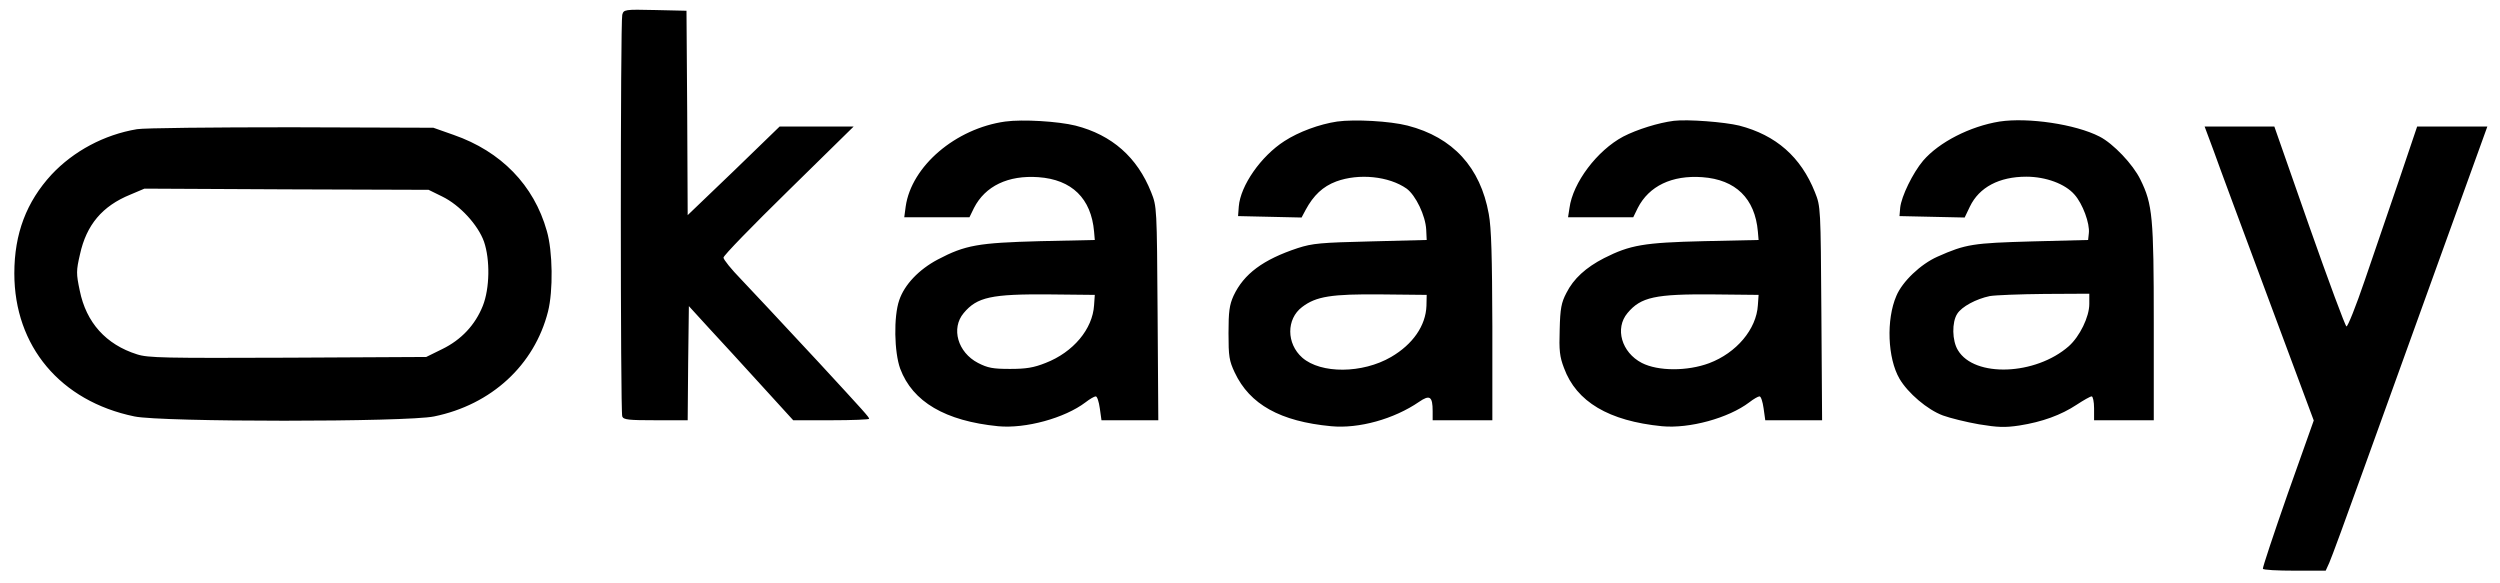
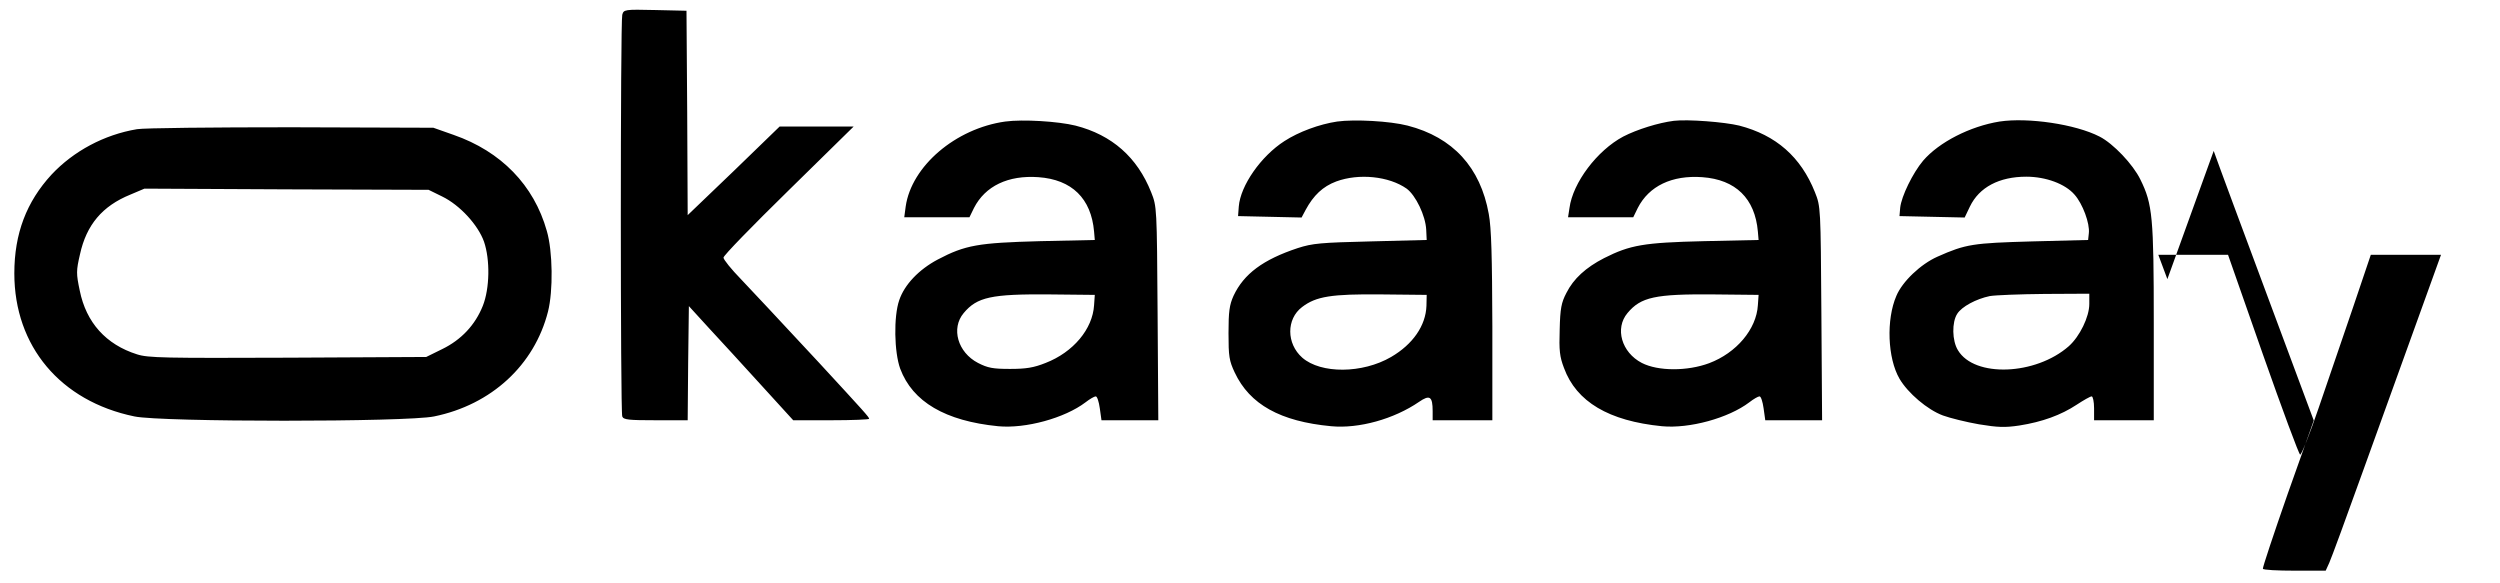
<svg xmlns="http://www.w3.org/2000/svg" width="1396" height="325.333" preserveAspectRatio="xMidYMid meet" version="1.0" viewBox="0 0 1047 244">
  <g fill="#000" stroke="none" transform="matrix(.1 0 0 -.1 0 244)">
-     <path d="M2606 2378c-8-30-8-1661 0-1682 5-14 27-16 140-16h134l2 239 3 239 84-92c46-50 145-157 219-239l134-147h159c87 0 159 3 159 6 0 7-20 29-209 234-203 218-254 273-328 351-40 41-73 82-73 90-1 8 122 134 272 281l273 268h-310l-192-186-193-185-2 428-3 428-131 3c-129 3-132 2-138-20zM4210 1931c-208-29-393-187-417-356l-6-45h273l19 39c47 92 143 138 270 129 140-10 221-89 233-228l3-35-230-5c-258-7-312-16-428-77-79-42-139-105-161-170-24-69-21-218 4-287 52-139 189-219 410-241 115-11 279 34 366 100 18 14 37 25 43 25s13-22 17-50l7-50h238l-3 448c-3 444-3 447-27 507-58 146-164 240-317 279-73 18-221 27-294 17zm372-769c-6-100-87-197-203-242-50-20-82-25-149-25-72 0-93 4-134 25-85 44-114 145-60 209 56 67 116 80 359 78l190-2-3-43zM5600 1931c-74-11-161-43-221-82-98-63-184-186-191-274l-3-40 133-3 133-3 17 32c33 61 72 98 128 119 95 35 221 22 295-30 38-28 79-113 82-172l2-43-235-6c-208-5-243-8-305-28-145-48-226-108-269-200-17-38-21-65-21-156 0-98 3-116 26-165 63-134 191-205 404-225 116-11 263 30 368 102 45 31 57 23 57-39v-38h250v393c-1 292-4 412-15 471-35 195-150 321-340 370-74 19-222 27-295 17zm374-772c-3-83-57-161-148-214-120-70-294-71-372-3-67 59-67 162-1 212 59 45 123 55 332 53l190-2-1-46zM7010 1934c-64-8-154-36-212-66-109-58-211-193-225-299l-6-39h273l19 39c47 92 143 138 270 129 140-10 221-89 233-228l3-35-230-5c-251-6-308-16-417-71-76-39-128-86-158-146-21-40-26-65-28-153-3-88 0-114 18-161 52-142 188-222 410-244 115-11 279 34 366 100 18 14 37 25 43 25s13-22 17-50l7-50h238l-3 448c-3 444-3 447-27 507-59 148-163 239-317 279-62 15-215 27-274 20zm352-772c-6-101-90-200-204-243-91-34-214-34-282 1-85 44-114 145-60 209 56 67 116 80 359 78l190-2-3-43zM8374 1931c-123-20-253-86-320-164-43-51-91-149-96-197l-3-35 136-3 137-3 22 46c39 81 123 125 236 125 82 0 163-30 202-75 34-38 65-121 60-162l-3-28-235-6c-247-7-277-11-396-64-70-31-147-104-172-164-43-99-37-261 13-347 35-60 117-130 182-154 30-11 99-28 151-37 79-13 109-14 169-5 96 15 175 44 240 87 29 19 57 35 63 35 5 0 10-22 10-50v-50h250v408c0 442-5 497-56 600-31 64-114 151-171 180-101 52-300 81-419 63zm376-764c0-54-40-136-86-177-139-122-395-132-464-17-25 40-26 118-3 153 19 30 79 62 136 74 23 4 126 8 230 9l187 1v-43zM574 1899c-138-23-266-92-358-190-105-114-156-247-156-414 0-305 193-535 503-599 113-24 1141-24 1255 0 240 49 420 215 477 439 22 87 20 253-5 338-54 192-192 333-390 402l-85 30-595 2c-327 0-618-3-646-8zm1278-282c74-36 150-119 175-189 26-76 24-196-5-269-32-80-90-142-170-181l-67-33-579-3c-516-2-586-1-632 14-130 41-213 133-240 267-15 71-15 83 1 152 27 123 93 202 211 250l59 25 595-3 595-2 57-28zM9271 1808c20-57 123-334 228-616l191-513-109-307c-59-169-106-310-104-314 2-5 62-8 134-8h129l15 33c8 17 73 194 144 392s217 602 324 898l194 537h-294l-75-222c-42-123-107-312-144-421s-72-196-77-194c-5 1-75 190-156 420l-146 417h-292l38-102z" />
+     <path d="M2606 2378c-8-30-8-1661 0-1682 5-14 27-16 140-16h134l2 239 3 239 84-92c46-50 145-157 219-239l134-147h159c87 0 159 3 159 6 0 7-20 29-209 234-203 218-254 273-328 351-40 41-73 82-73 90-1 8 122 134 272 281l273 268h-310l-192-186-193-185-2 428-3 428-131 3c-129 3-132 2-138-20zM4210 1931c-208-29-393-187-417-356l-6-45h273l19 39c47 92 143 138 270 129 140-10 221-89 233-228l3-35-230-5c-258-7-312-16-428-77-79-42-139-105-161-170-24-69-21-218 4-287 52-139 189-219 410-241 115-11 279 34 366 100 18 14 37 25 43 25s13-22 17-50l7-50h238l-3 448c-3 444-3 447-27 507-58 146-164 240-317 279-73 18-221 27-294 17zm372-769c-6-100-87-197-203-242-50-20-82-25-149-25-72 0-93 4-134 25-85 44-114 145-60 209 56 67 116 80 359 78l190-2-3-43zM5600 1931c-74-11-161-43-221-82-98-63-184-186-191-274l-3-40 133-3 133-3 17 32c33 61 72 98 128 119 95 35 221 22 295-30 38-28 79-113 82-172l2-43-235-6c-208-5-243-8-305-28-145-48-226-108-269-200-17-38-21-65-21-156 0-98 3-116 26-165 63-134 191-205 404-225 116-11 263 30 368 102 45 31 57 23 57-39v-38h250v393c-1 292-4 412-15 471-35 195-150 321-340 370-74 19-222 27-295 17zm374-772c-3-83-57-161-148-214-120-70-294-71-372-3-67 59-67 162-1 212 59 45 123 55 332 53l190-2-1-46zM7010 1934c-64-8-154-36-212-66-109-58-211-193-225-299l-6-39h273l19 39c47 92 143 138 270 129 140-10 221-89 233-228l3-35-230-5c-251-6-308-16-417-71-76-39-128-86-158-146-21-40-26-65-28-153-3-88 0-114 18-161 52-142 188-222 410-244 115-11 279 34 366 100 18 14 37 25 43 25s13-22 17-50l7-50h238l-3 448c-3 444-3 447-27 507-59 148-163 239-317 279-62 15-215 27-274 20zm352-772c-6-101-90-200-204-243-91-34-214-34-282 1-85 44-114 145-60 209 56 67 116 80 359 78l190-2-3-43zM8374 1931c-123-20-253-86-320-164-43-51-91-149-96-197l-3-35 136-3 137-3 22 46c39 81 123 125 236 125 82 0 163-30 202-75 34-38 65-121 60-162l-3-28-235-6c-247-7-277-11-396-64-70-31-147-104-172-164-43-99-37-261 13-347 35-60 117-130 182-154 30-11 99-28 151-37 79-13 109-14 169-5 96 15 175 44 240 87 29 19 57 35 63 35 5 0 10-22 10-50v-50h250v408c0 442-5 497-56 600-31 64-114 151-171 180-101 52-300 81-419 63zm376-764c0-54-40-136-86-177-139-122-395-132-464-17-25 40-26 118-3 153 19 30 79 62 136 74 23 4 126 8 230 9l187 1v-43zM574 1899c-138-23-266-92-358-190-105-114-156-247-156-414 0-305 193-535 503-599 113-24 1141-24 1255 0 240 49 420 215 477 439 22 87 20 253-5 338-54 192-192 333-390 402l-85 30-595 2c-327 0-618-3-646-8zm1278-282c74-36 150-119 175-189 26-76 24-196-5-269-32-80-90-142-170-181l-67-33-579-3c-516-2-586-1-632 14-130 41-213 133-240 267-15 71-15 83 1 152 27 123 93 202 211 250l59 25 595-3 595-2 57-28zM9271 1808c20-57 123-334 228-616l191-513-109-307c-59-169-106-310-104-314 2-5 62-8 134-8h129l15 33c8 17 73 194 144 392s217 602 324 898h-294l-75-222c-42-123-107-312-144-421s-72-196-77-194c-5 1-75 190-156 420l-146 417h-292l38-102z" />
  </g>
</svg>